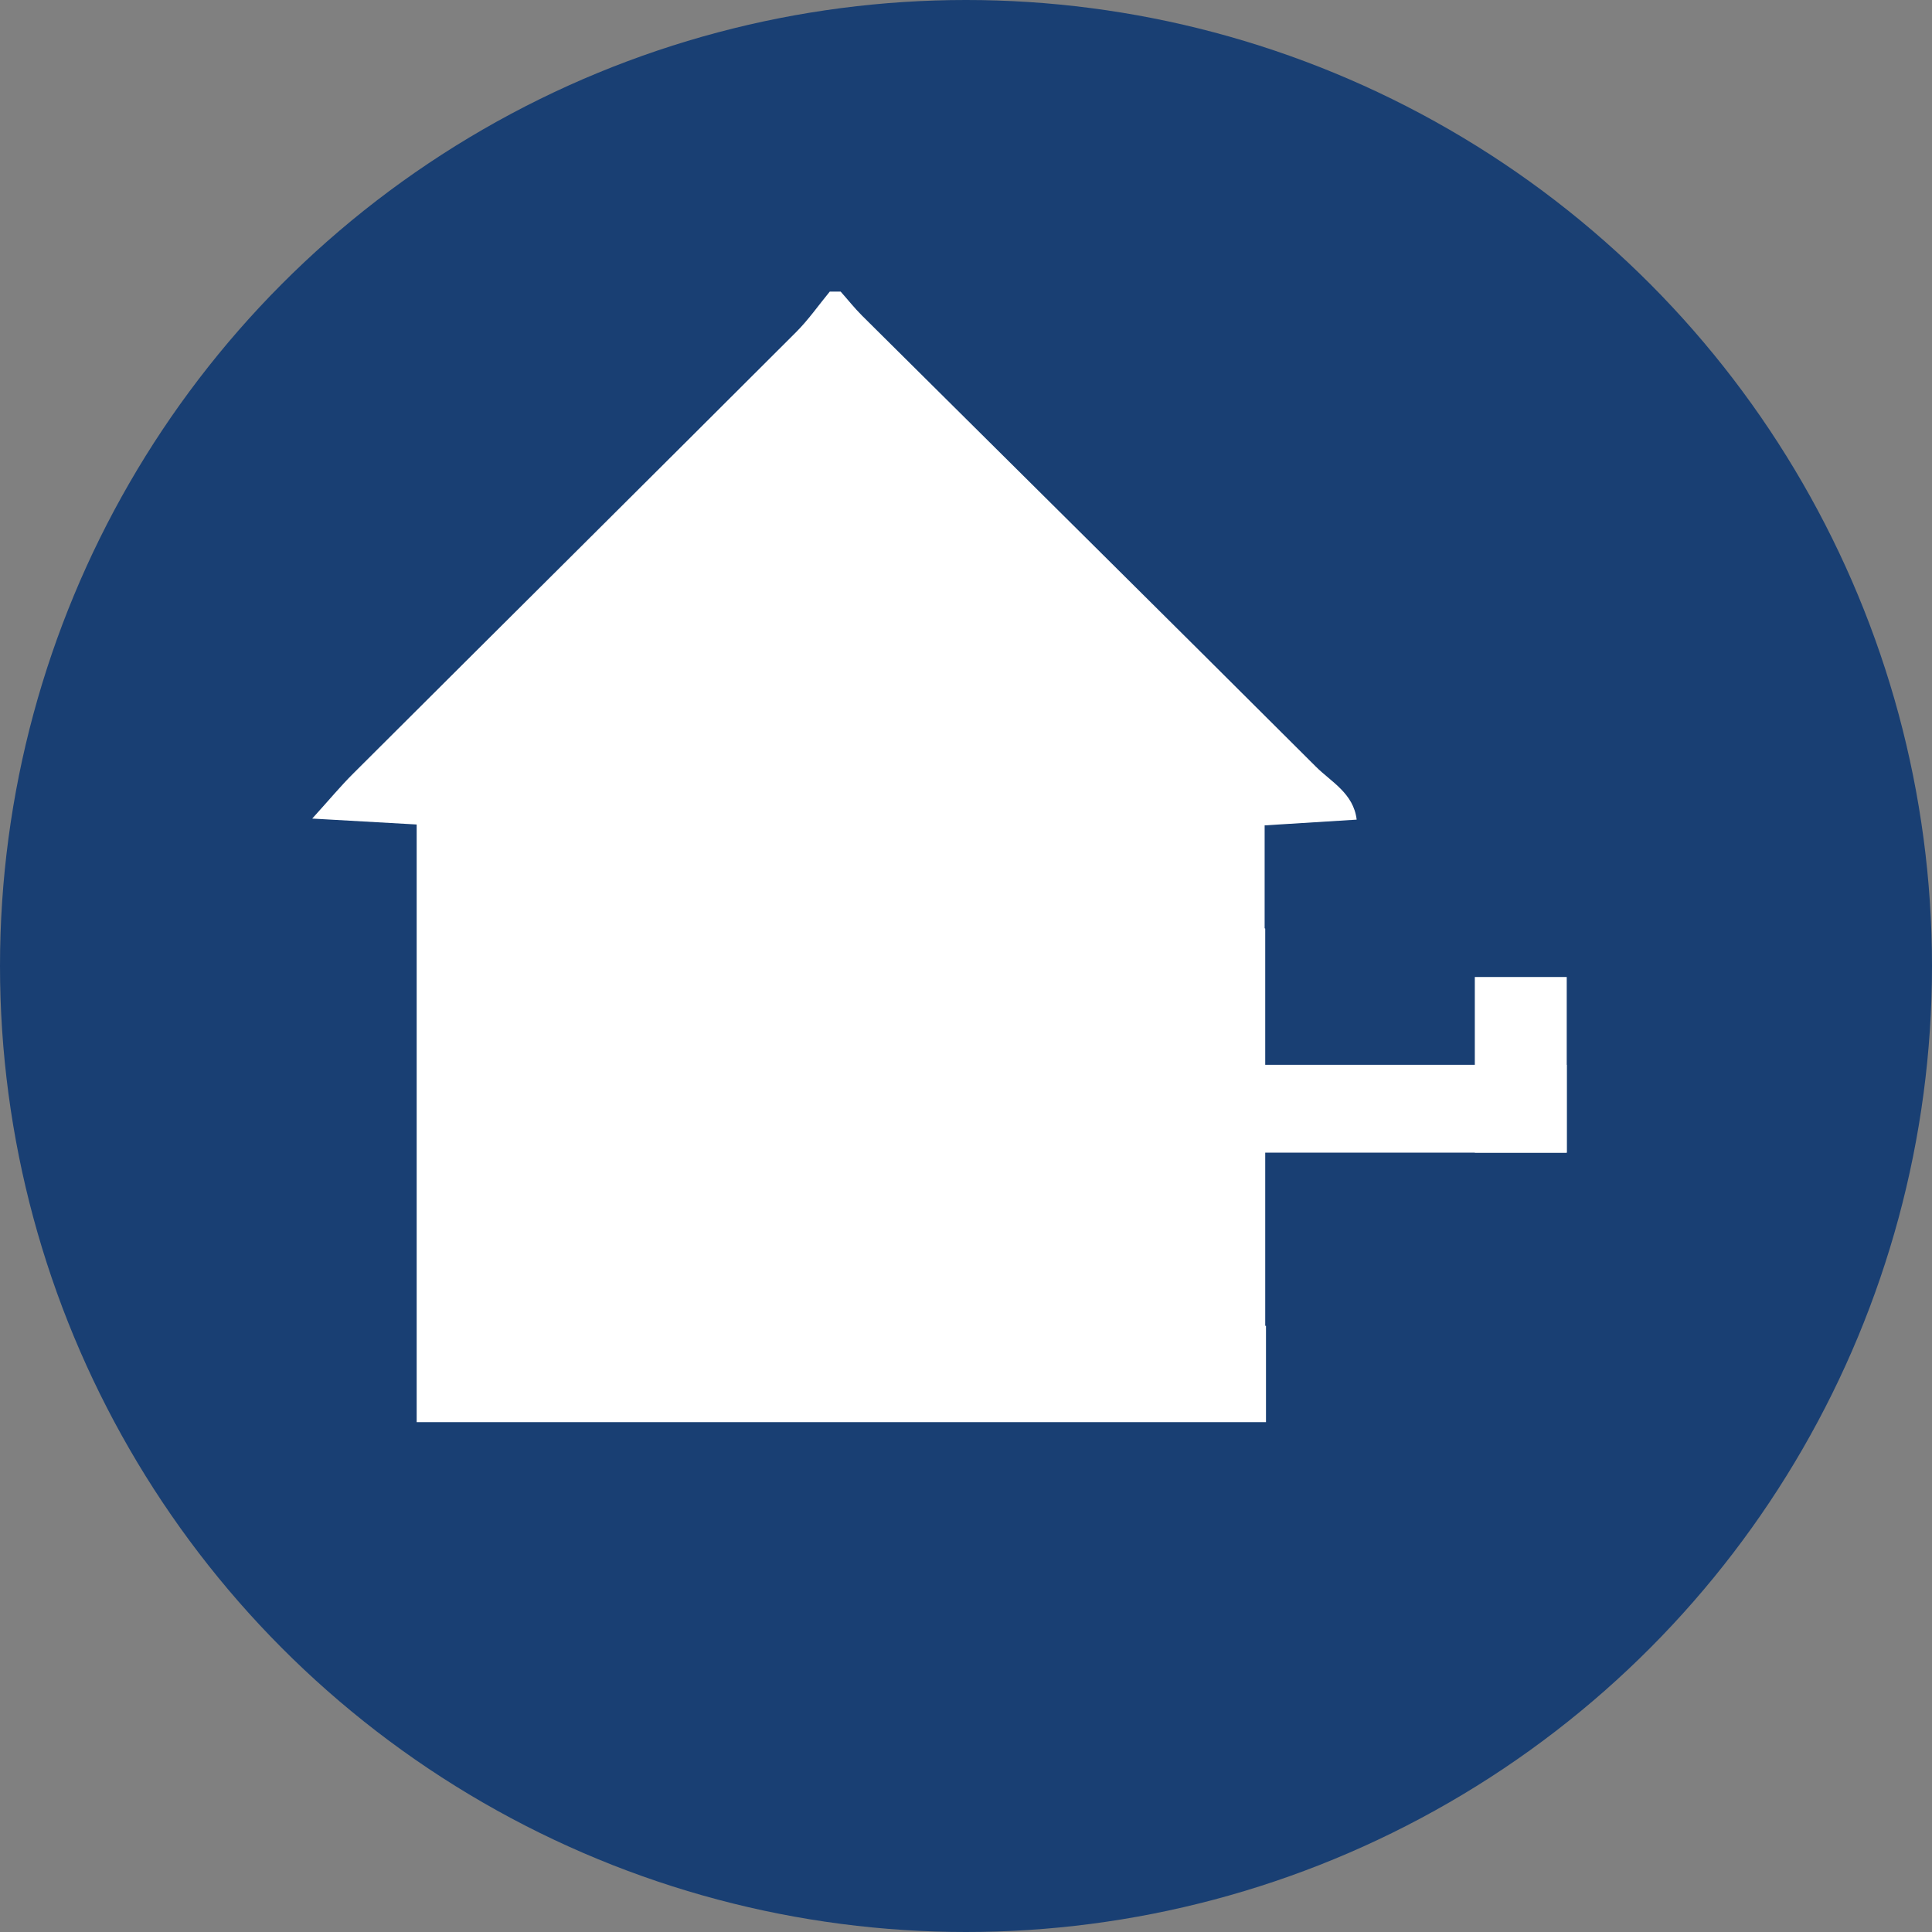
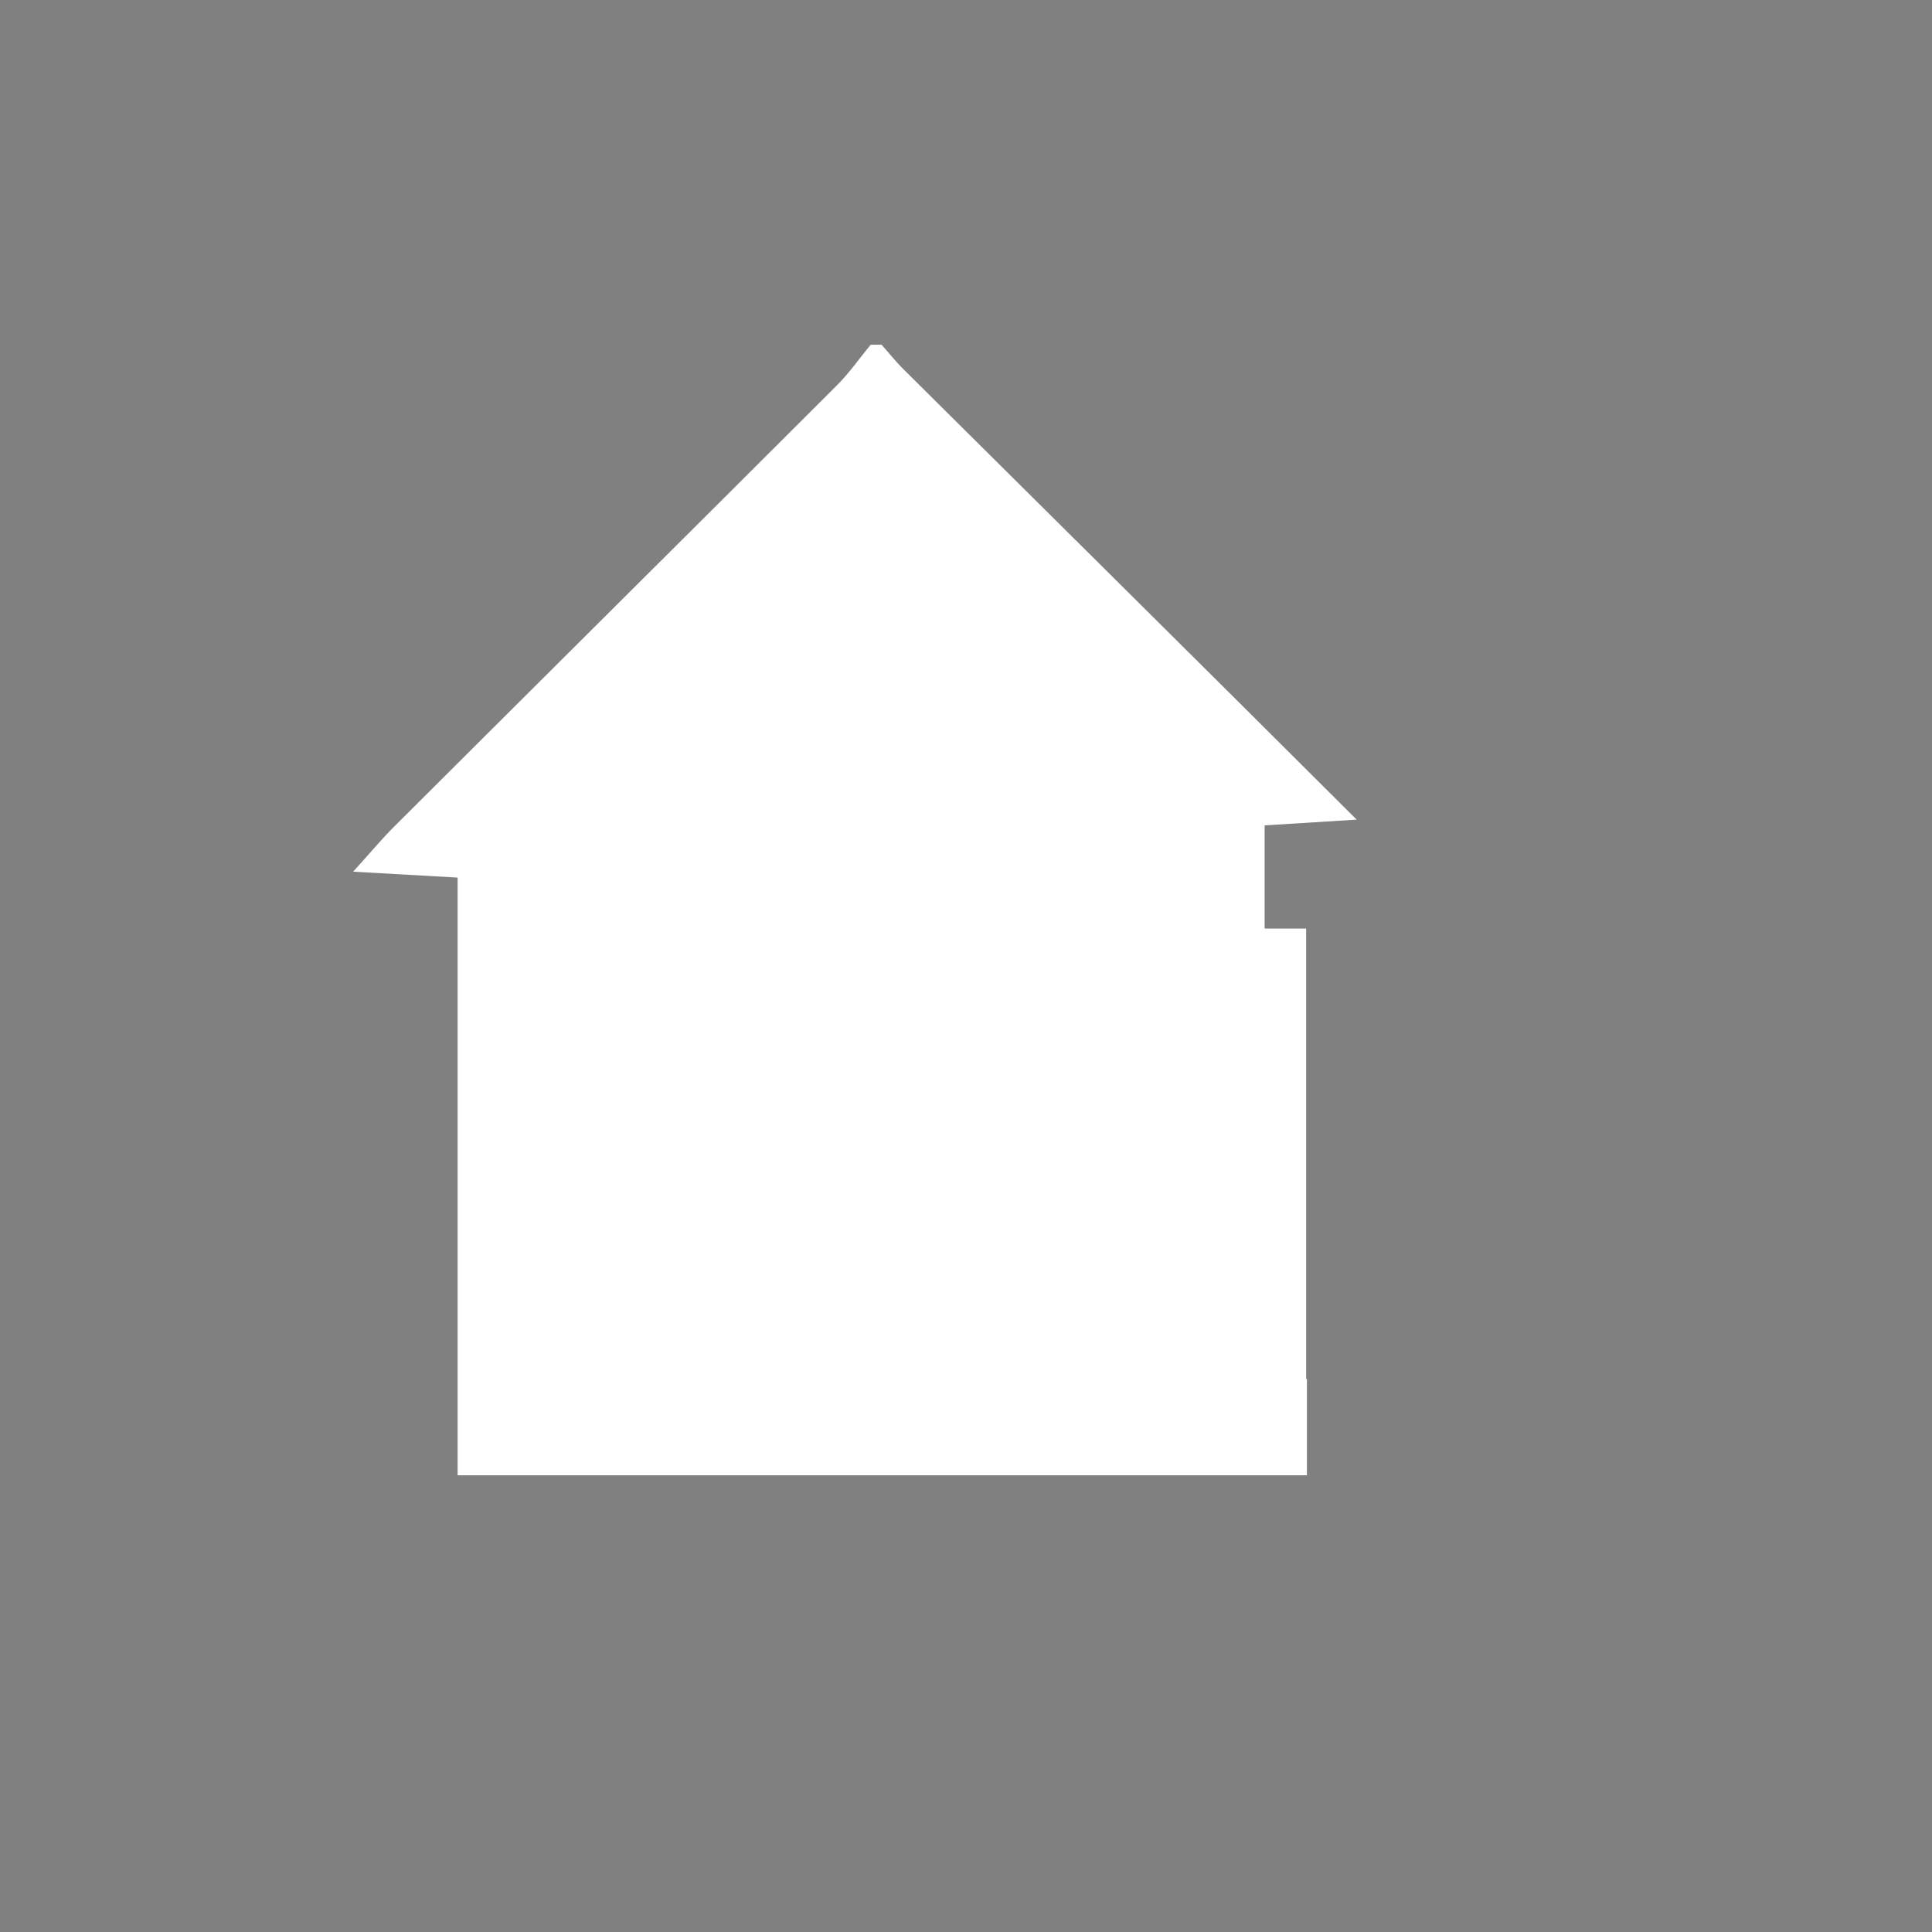
<svg xmlns="http://www.w3.org/2000/svg" version="1.1" id="Ebene_1" x="0px" y="0px" width="33px" height="33px" viewBox="0 0 33 33" enable-background="new 0 0 33 33" xml:space="preserve">
  <rect x="0" y="0" width="33" height="33" fill="#808080" stroke="none" />
-   <circle fill="#193F73" cx="16.5" cy="16.5" r="16.5" />
-   <path fill="none" d="M11.406,18.171c0.914,0,1.83-0.017,2.744,0.005c0.806,0.02,1.104,0.352,1.113,1.168  c0.002,0.176,0.006,0.35,0.002,0.525c-0.018,0.729-0.285,1.074-1.004,1.087c-1.928,0.028-3.854,0.028-5.781-0.001  c-0.719-0.012-0.948-0.327-0.973-1.033c-0.051-1.469,0.02-1.785,1.736-1.77c0.72,0.008,1.439,0.002,2.16,0.002  C11.406,18.16,11.406,18.165,11.406,18.171z" />
-   <path fill="#FFFFFF" d="M21.611,15.861c-0.004-0.001-0.006-0.003-0.01-0.004c0-0.572,0-1.12,0-1.759  c0.51-0.032,1.019-0.063,1.572-0.098c-0.054-0.452-0.438-0.645-0.699-0.907c-2.578-2.573-5.166-5.135-7.75-7.702  c-0.129-0.129-0.243-0.273-0.365-0.41c-0.062,0-0.124,0-0.186,0c-0.192,0.233-0.366,0.484-0.579,0.696  c-2.517,2.515-5.041,5.021-7.56,7.535c-0.209,0.207-0.398,0.436-0.701,0.77c0.668,0.038,1.174,0.067,1.784,0.101  c0,3.422,0,6.813,0,10.209c4.835,0,9.671,0,14.507,0v-1.646h-0.013V15.861L21.611,15.861z" />
+   <path fill="#FFFFFF" d="M21.611,15.861c-0.004-0.001-0.006-0.003-0.01-0.004c0-0.572,0-1.12,0-1.759  c0.51-0.032,1.019-0.063,1.572-0.098c-2.578-2.573-5.166-5.135-7.75-7.702  c-0.129-0.129-0.243-0.273-0.365-0.41c-0.062,0-0.124,0-0.186,0c-0.192,0.233-0.366,0.484-0.579,0.696  c-2.517,2.515-5.041,5.021-7.56,7.535c-0.209,0.207-0.398,0.436-0.701,0.77c0.668,0.038,1.174,0.067,1.784,0.101  c0,3.422,0,6.813,0,10.209c4.835,0,9.671,0,14.507,0v-1.646h-0.013V15.861L21.611,15.861z" />
  <g>
-     <rect x="25.191" y="16.688" fill="#FFFFFF" width="1.57" height="3" />
    <g>
-       <rect x="19.904" y="18.188" fill="#FFFFFF" width="6.857" height="1.5" />
-     </g>
+       </g>
  </g>
</svg>